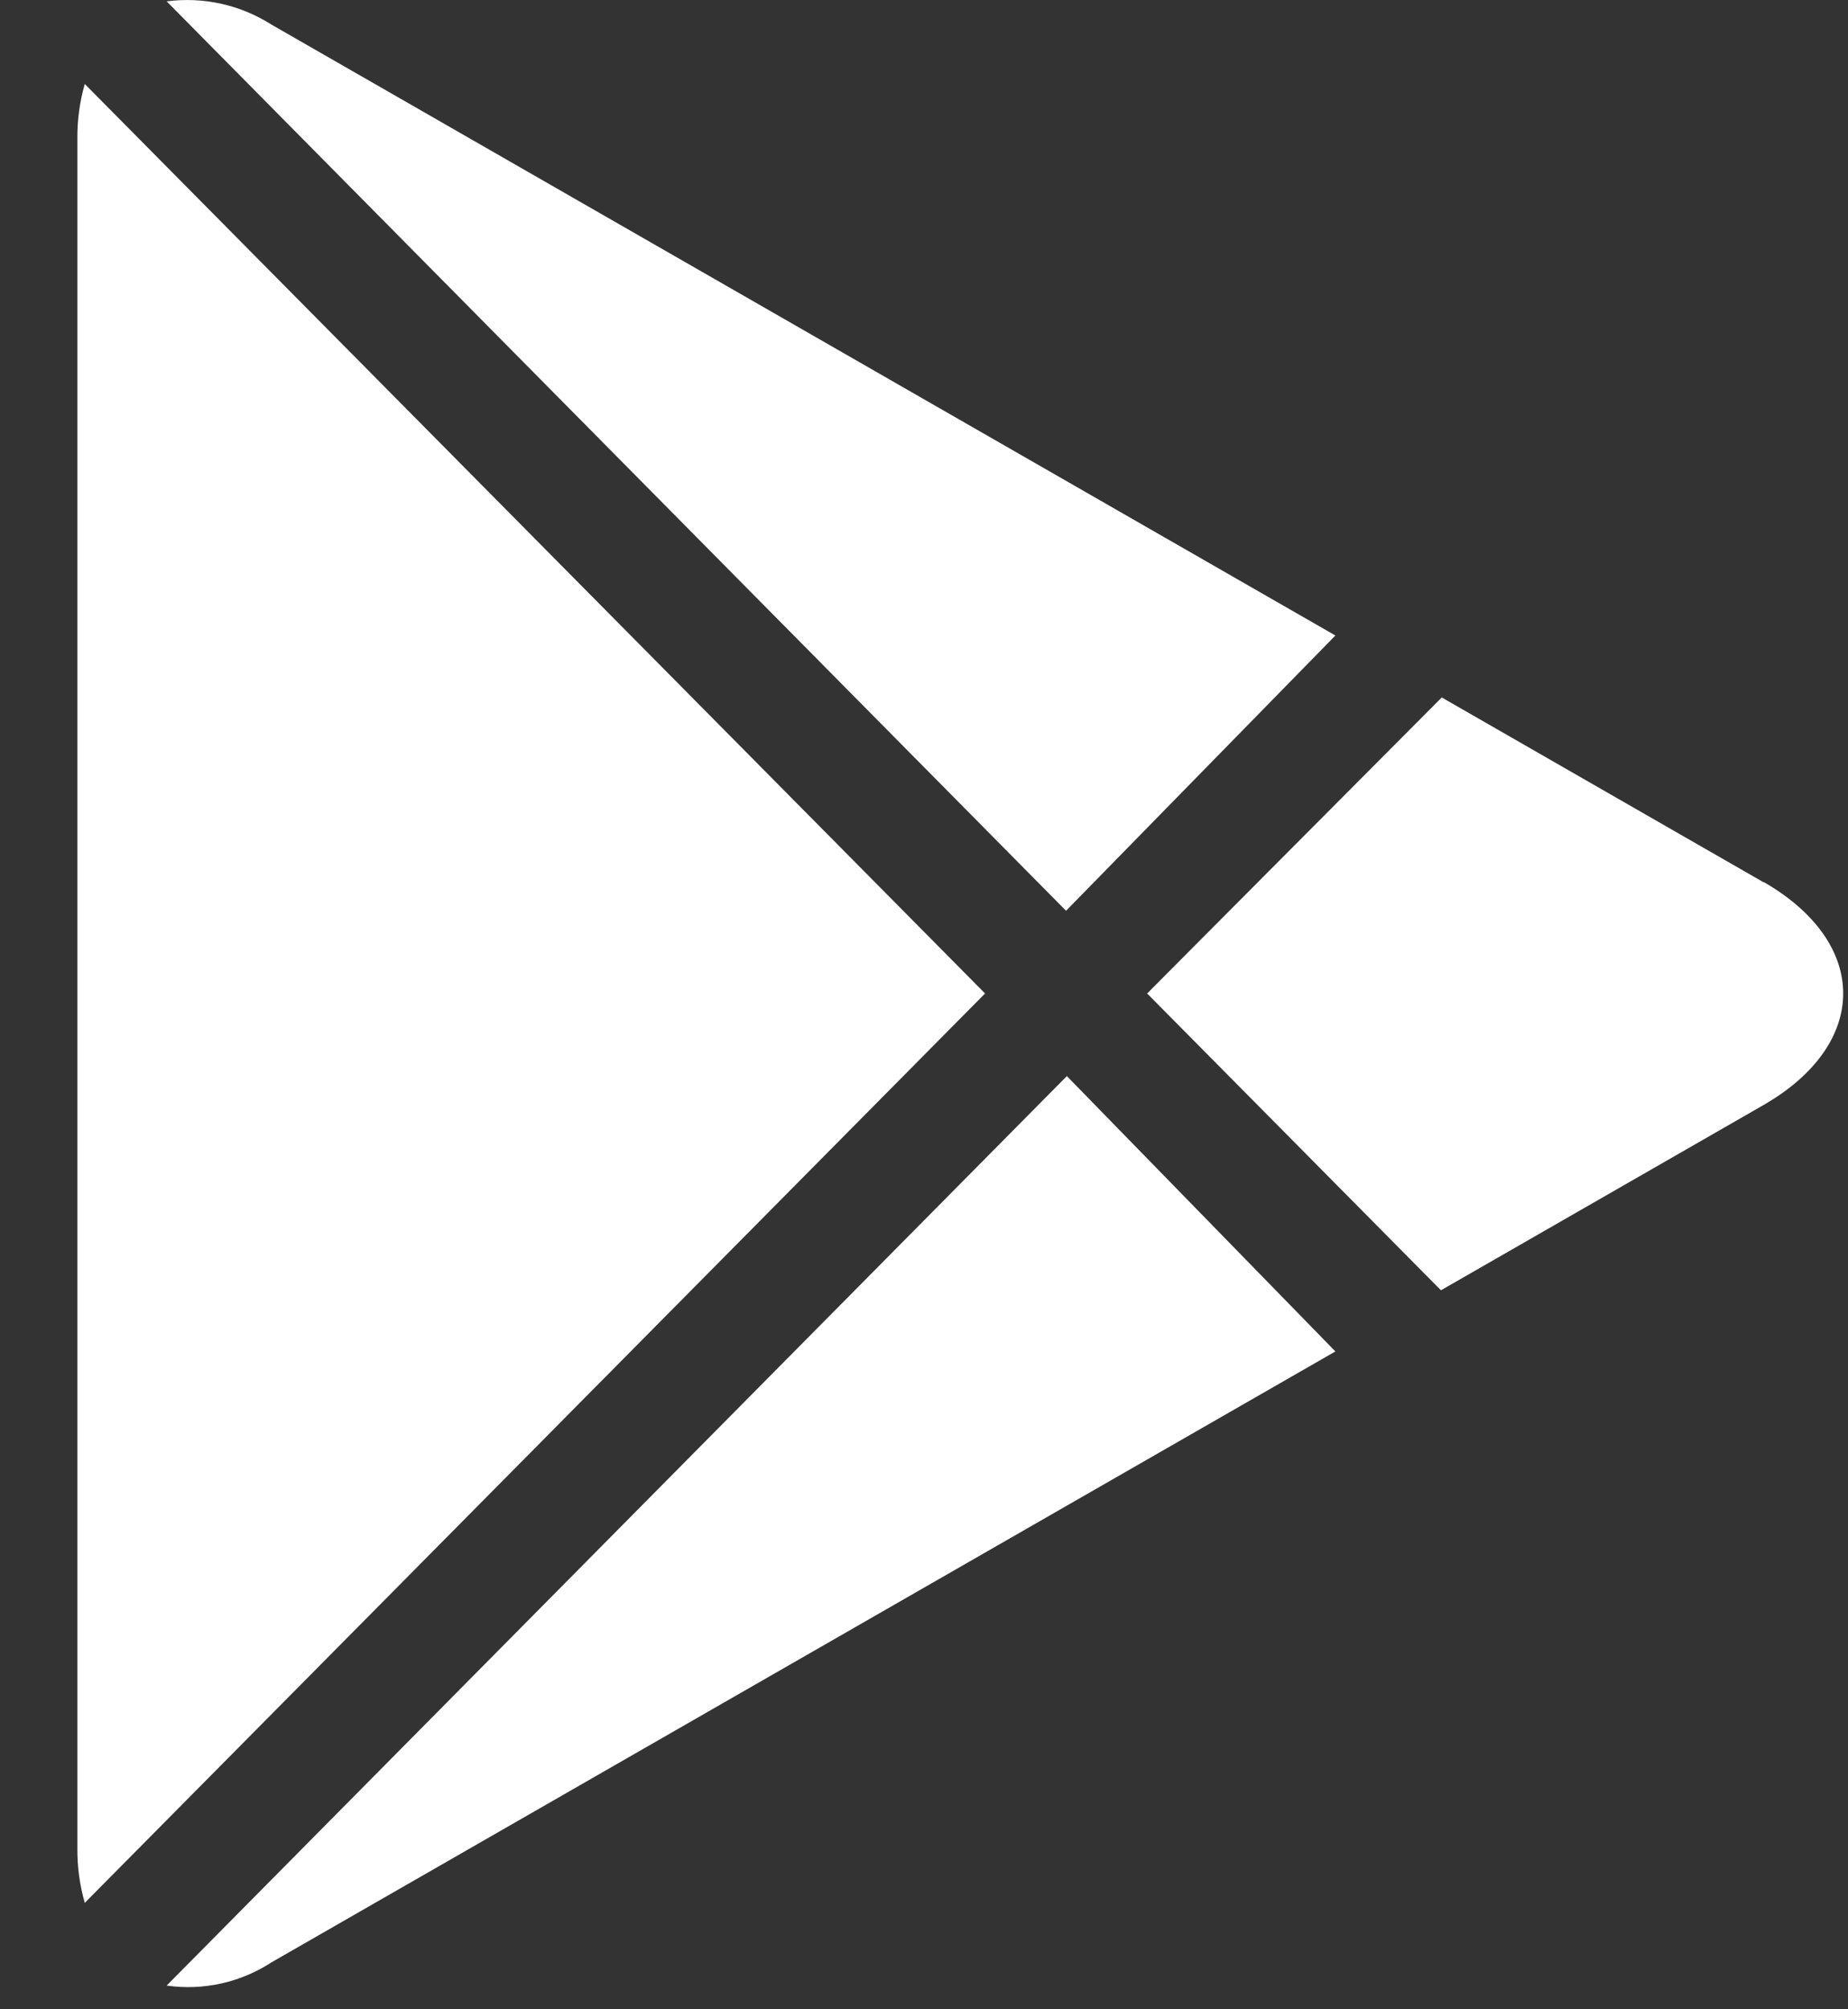
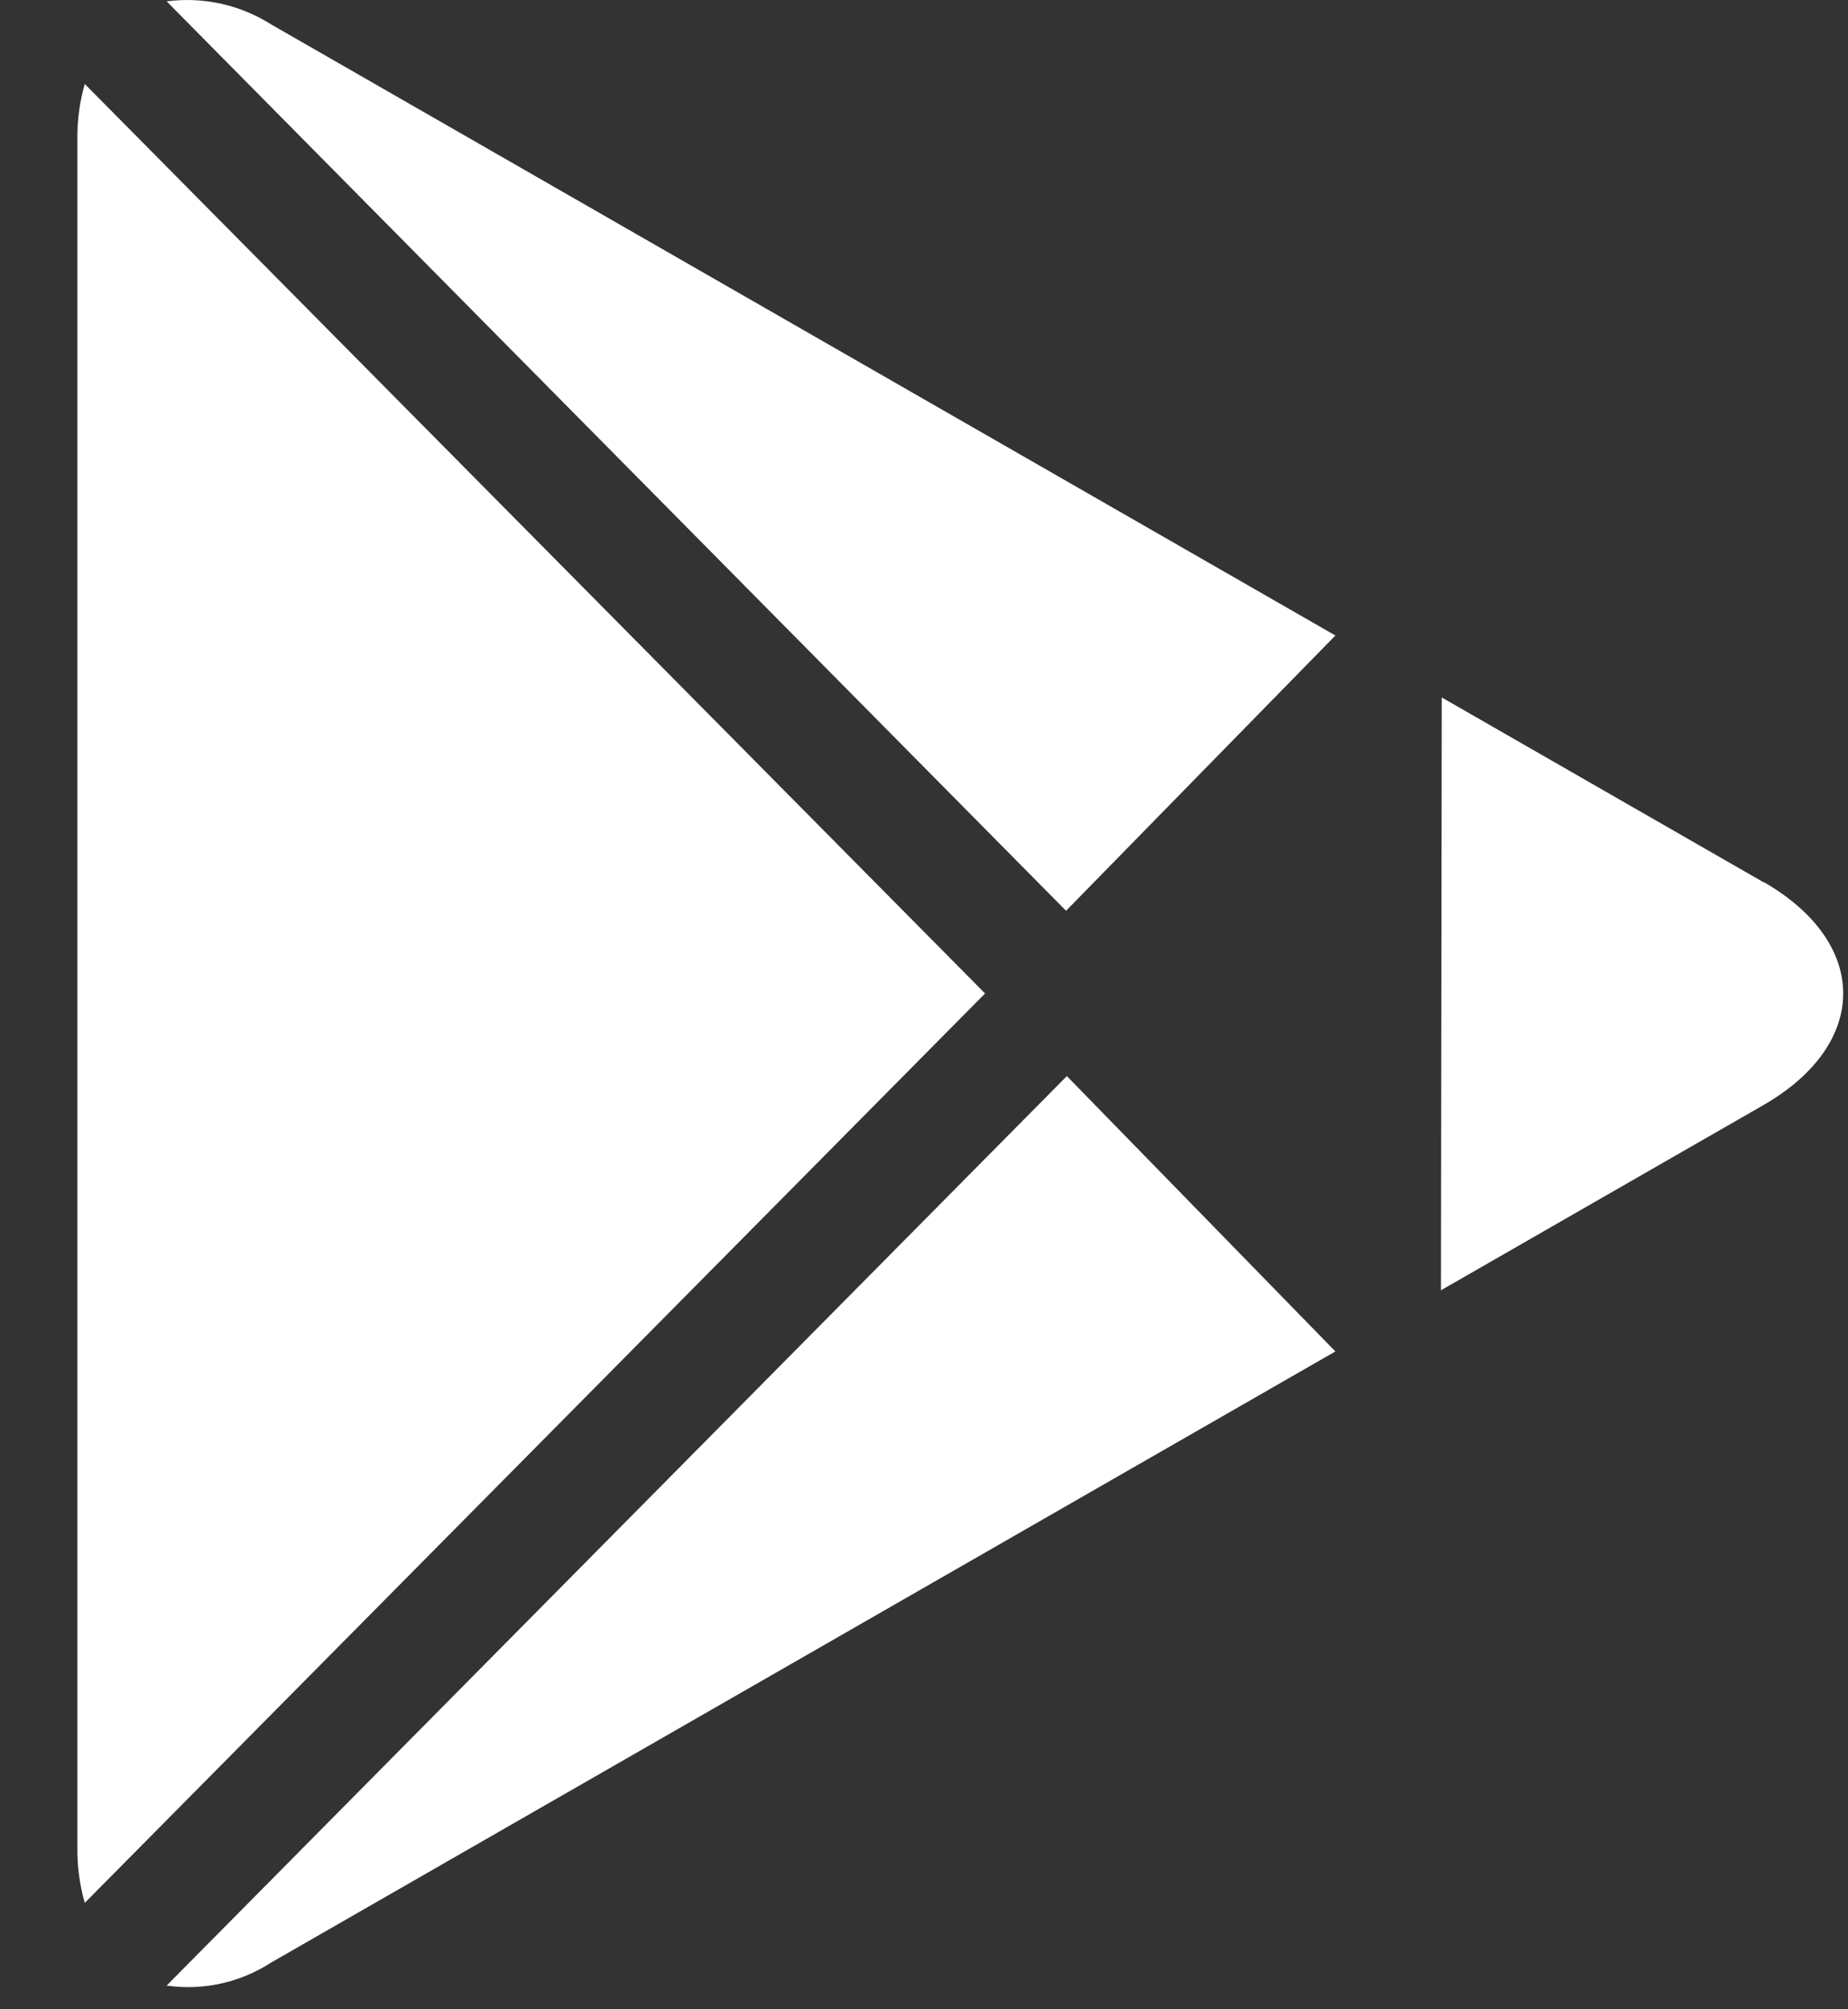
<svg xmlns="http://www.w3.org/2000/svg" width="23" height="25" viewBox="0 0 23 25" fill="none">
  <rect x="0" y="0" width="23" height="25" fill="#333333" stroke="none" />
-   <path d="M2.074 0.017C2.528 -0.043 2.989 0.059 3.377 0.305L16.62 7.907L13.268 11.332L2.074 0.017ZM1.055 1.045C0.991 1.269 0.96 1.501 0.963 1.735V22.987C0.96 23.22 0.991 23.452 1.055 23.676L12.26 12.361L1.055 1.045ZM13.278 13.389L2.074 24.705C2.528 24.77 2.991 24.668 3.377 24.417L16.62 16.815L13.278 13.389ZM21.957 10.982L17.944 8.678L14.277 12.361L17.934 16.054L21.947 13.75C23.271 12.988 23.271 11.733 21.947 10.972L21.957 10.982Z" fill="white" />
+   <path d="M2.074 0.017C2.528 -0.043 2.989 0.059 3.377 0.305L16.62 7.907L13.268 11.332L2.074 0.017ZM1.055 1.045C0.991 1.269 0.96 1.501 0.963 1.735V22.987C0.96 23.22 0.991 23.452 1.055 23.676L12.26 12.361L1.055 1.045ZM13.278 13.389L2.074 24.705C2.528 24.77 2.991 24.668 3.377 24.417L16.62 16.815L13.278 13.389ZM21.957 10.982L17.944 8.678L17.934 16.054L21.947 13.75C23.271 12.988 23.271 11.733 21.947 10.972L21.957 10.982Z" fill="white" />
</svg>